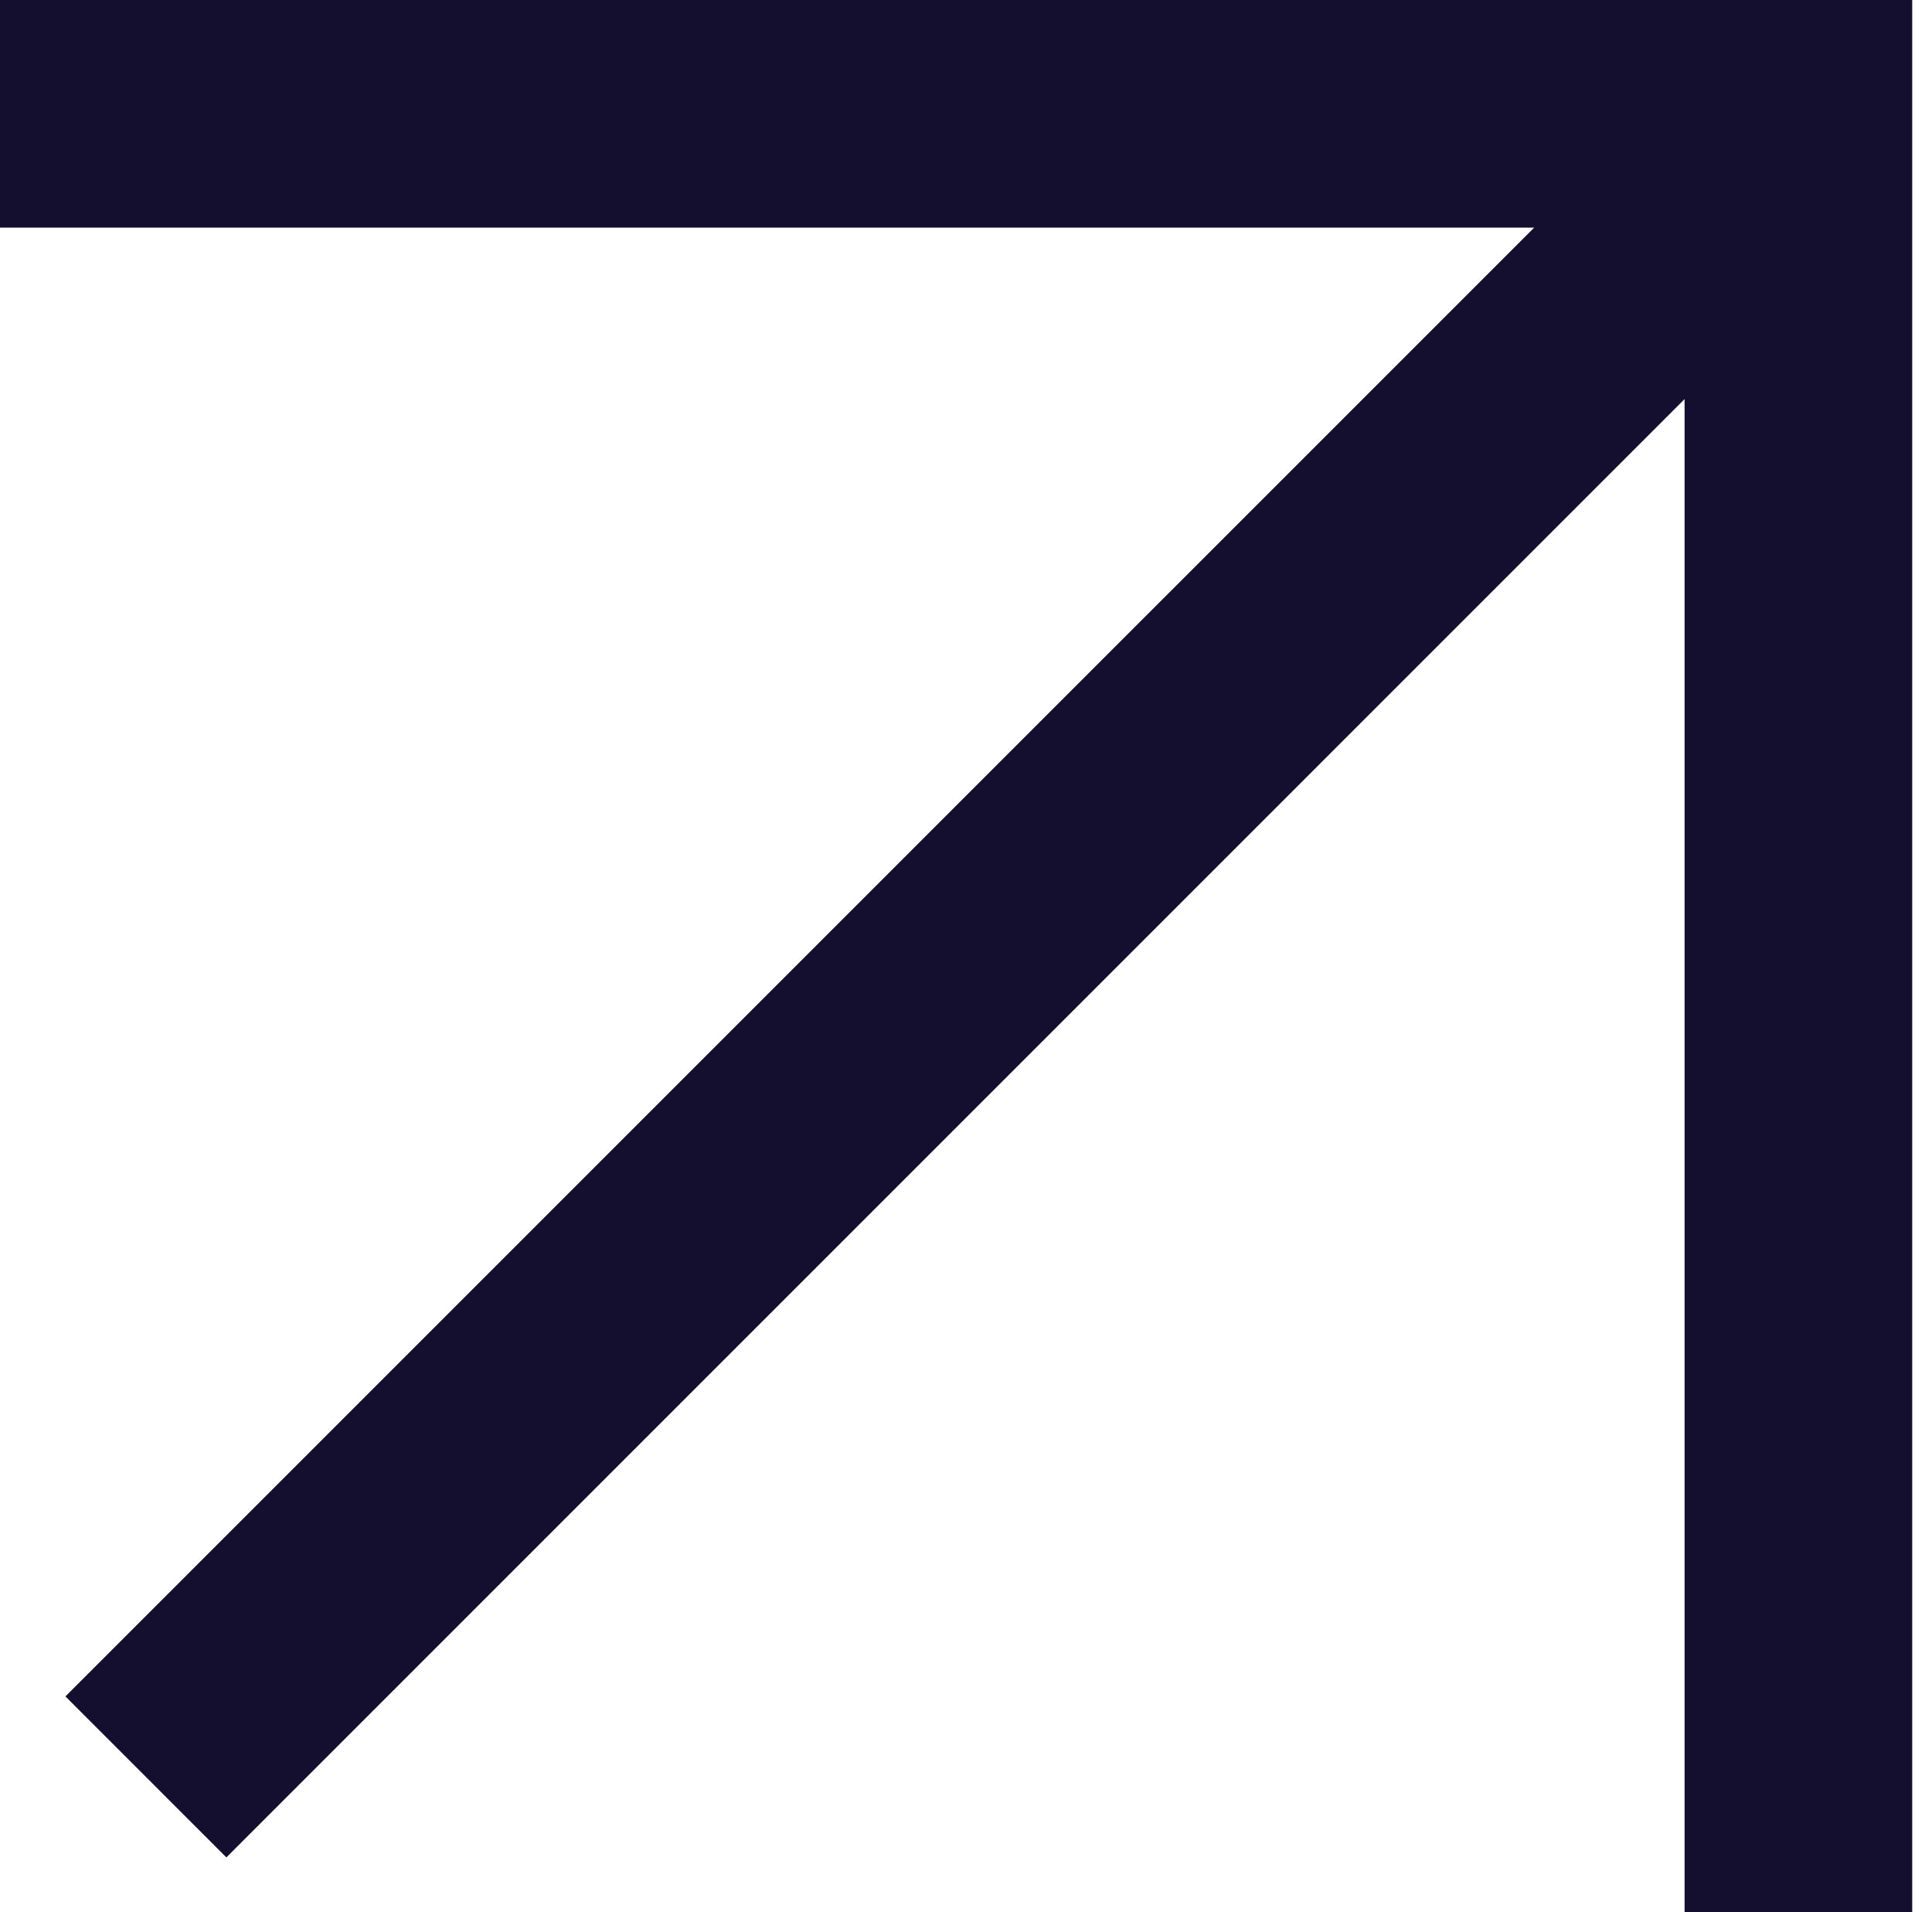
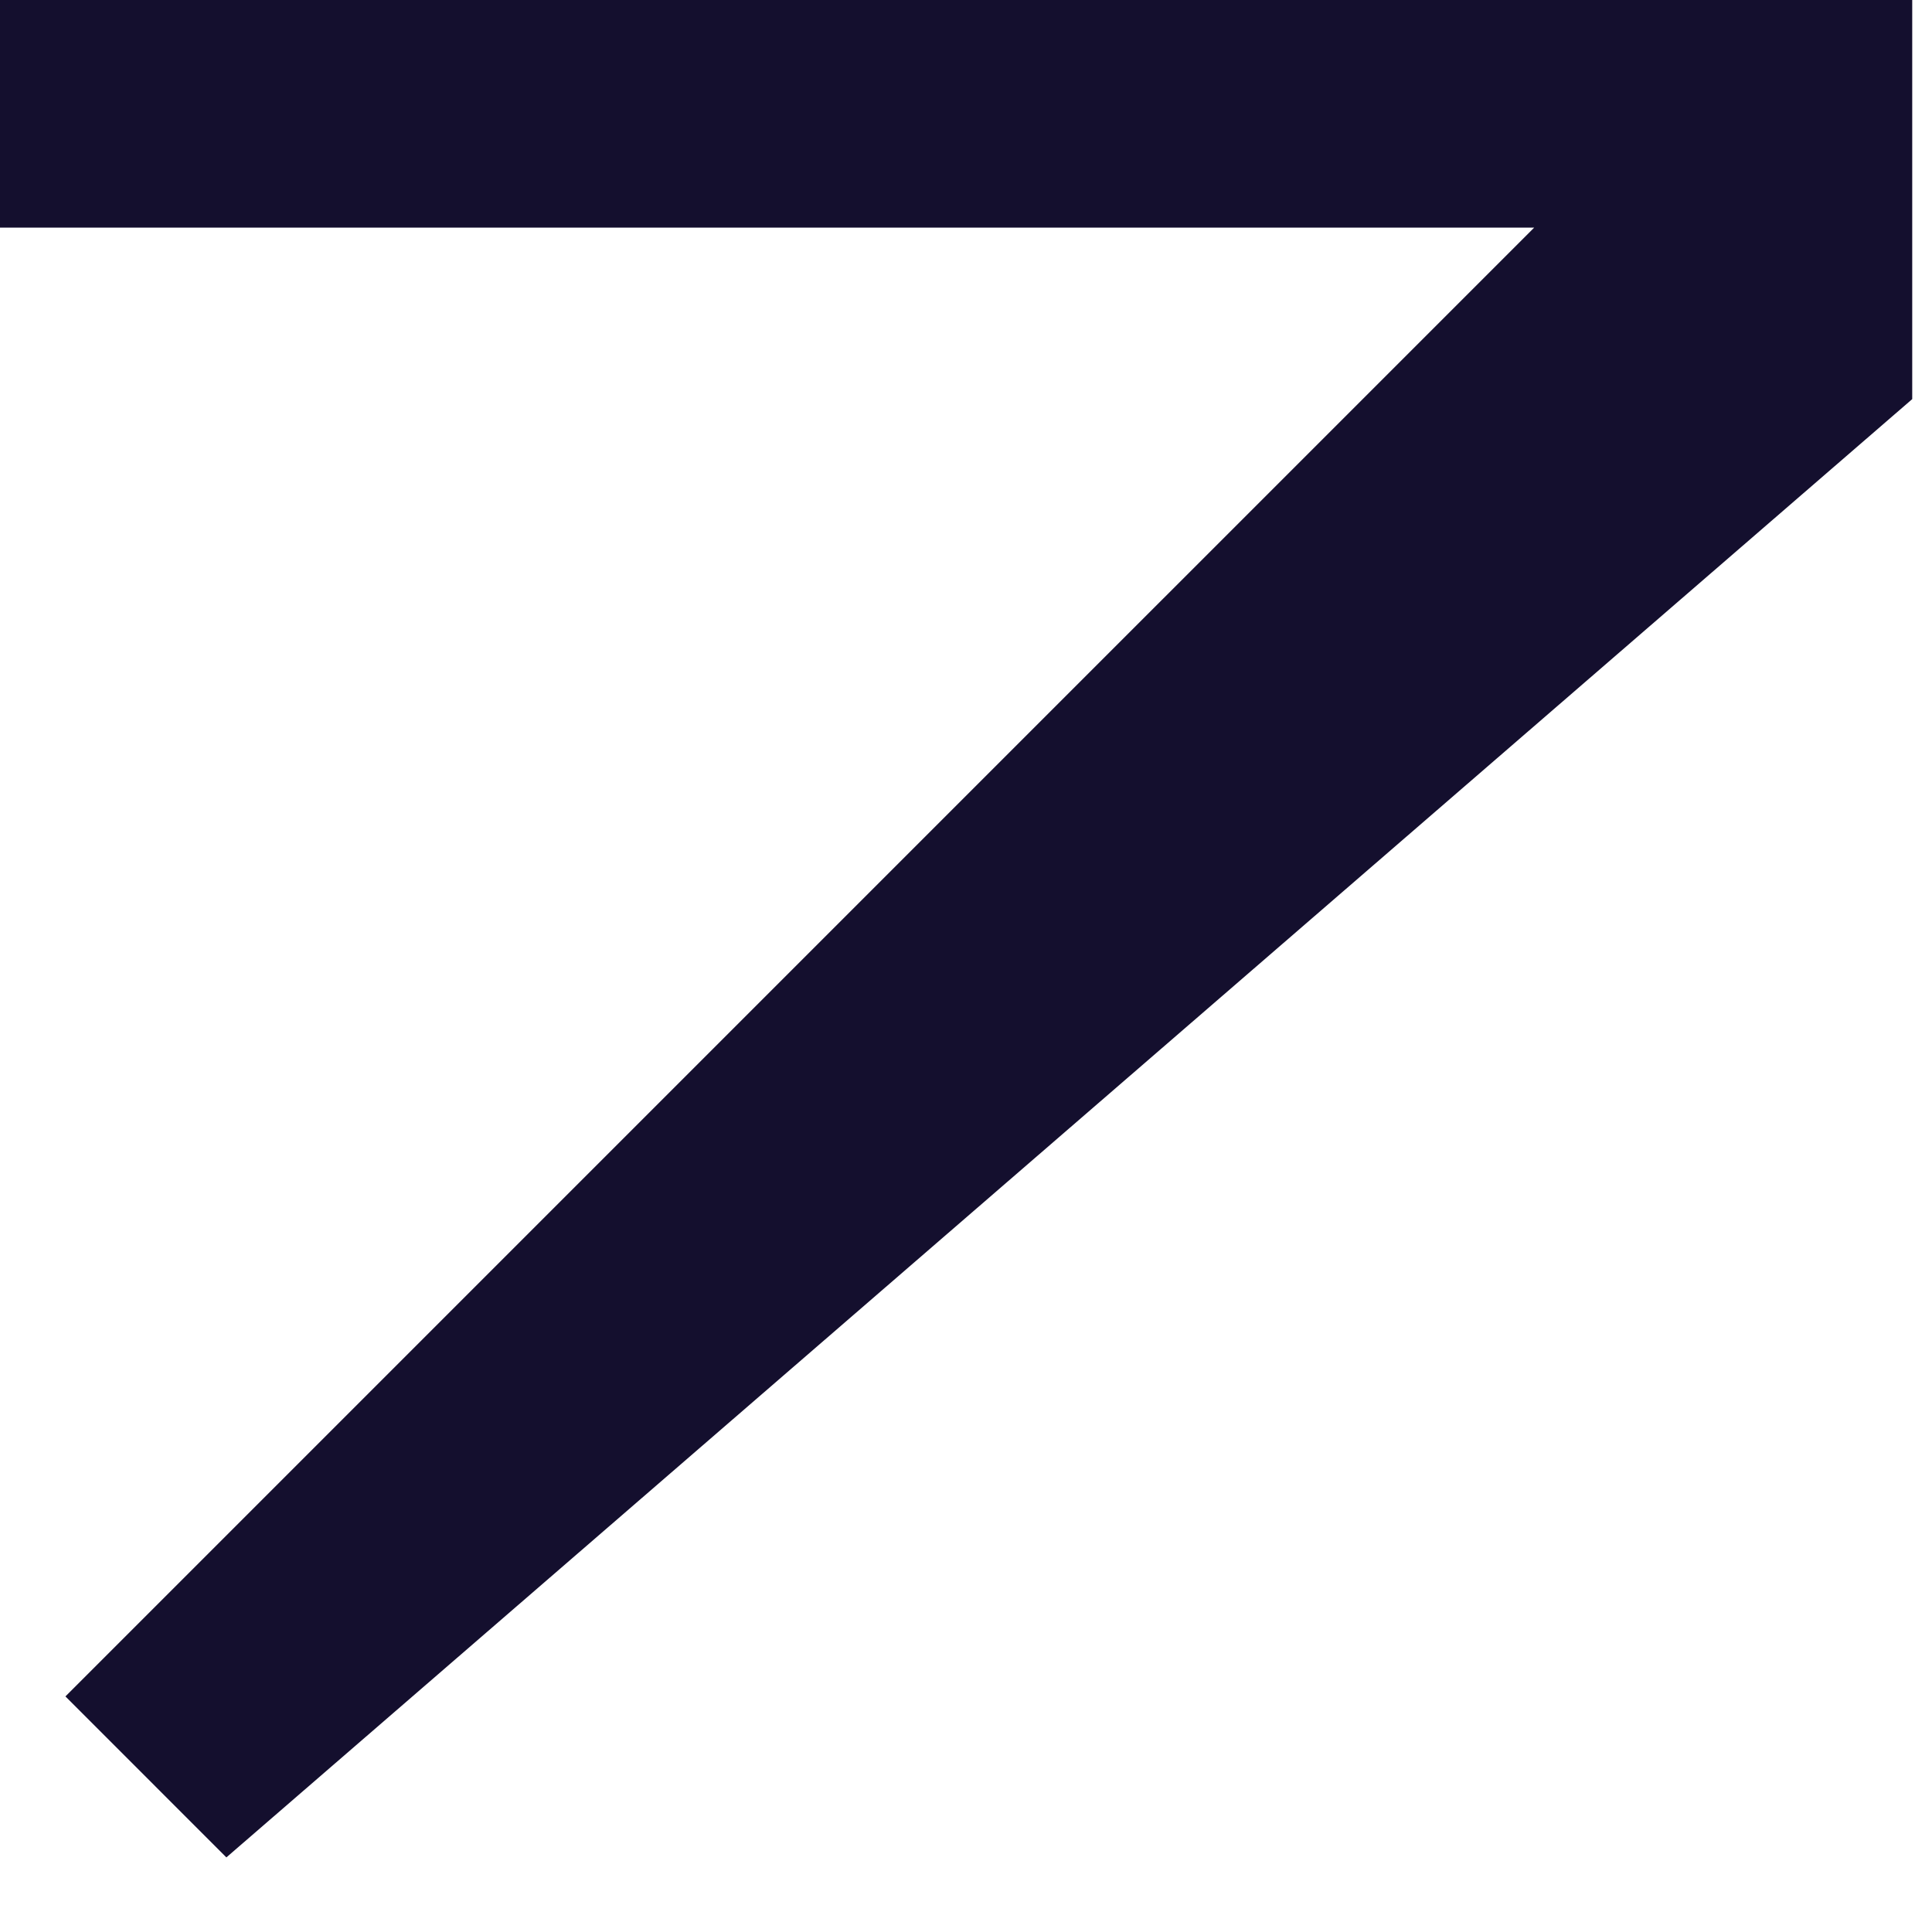
<svg xmlns="http://www.w3.org/2000/svg" width="97" height="96" viewBox="0 0 97 96" fill="none">
-   <path fill-rule="evenodd" clip-rule="evenodd" d="M77.025 11.429L0 11.429V0H84.578H96H96.007V96H84.578V20.037L11.366 93.25L3.285 85.168L77.025 11.429Z" fill="#140F2E" />
+   <path fill-rule="evenodd" clip-rule="evenodd" d="M77.025 11.429L0 11.429V0H84.578H96H96.007V96V20.037L11.366 93.25L3.285 85.168L77.025 11.429Z" fill="#140F2E" />
</svg>